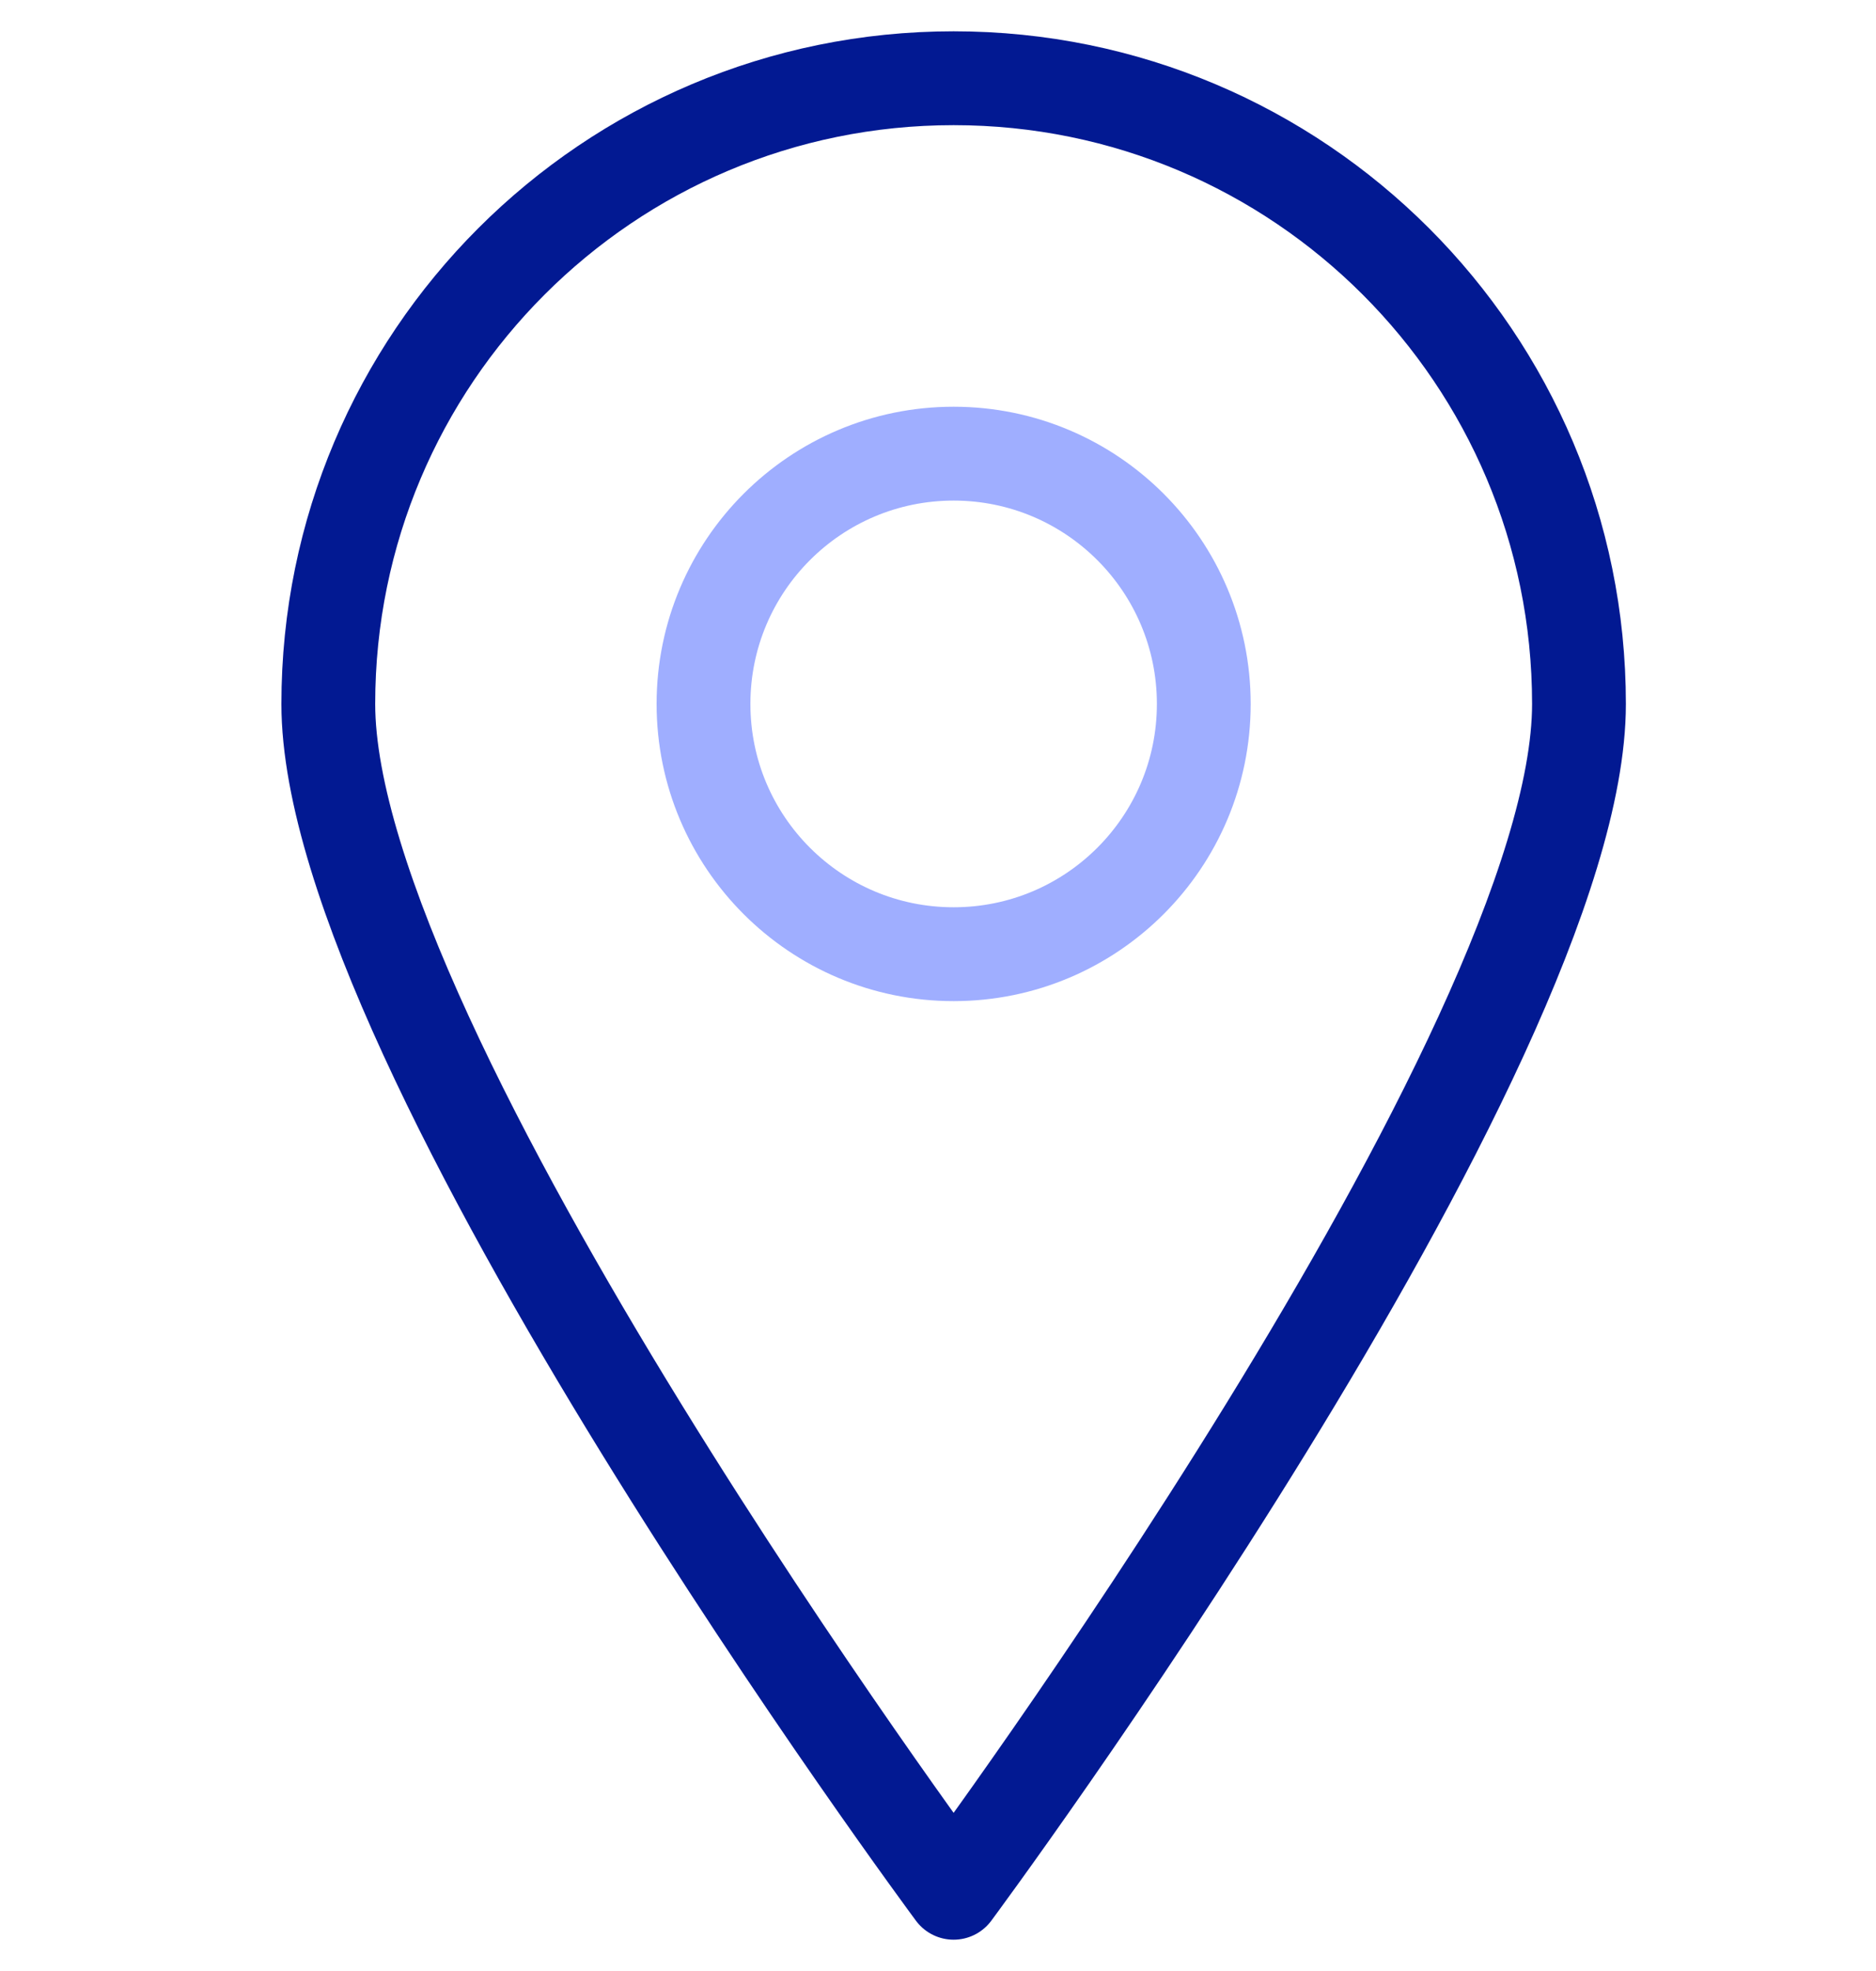
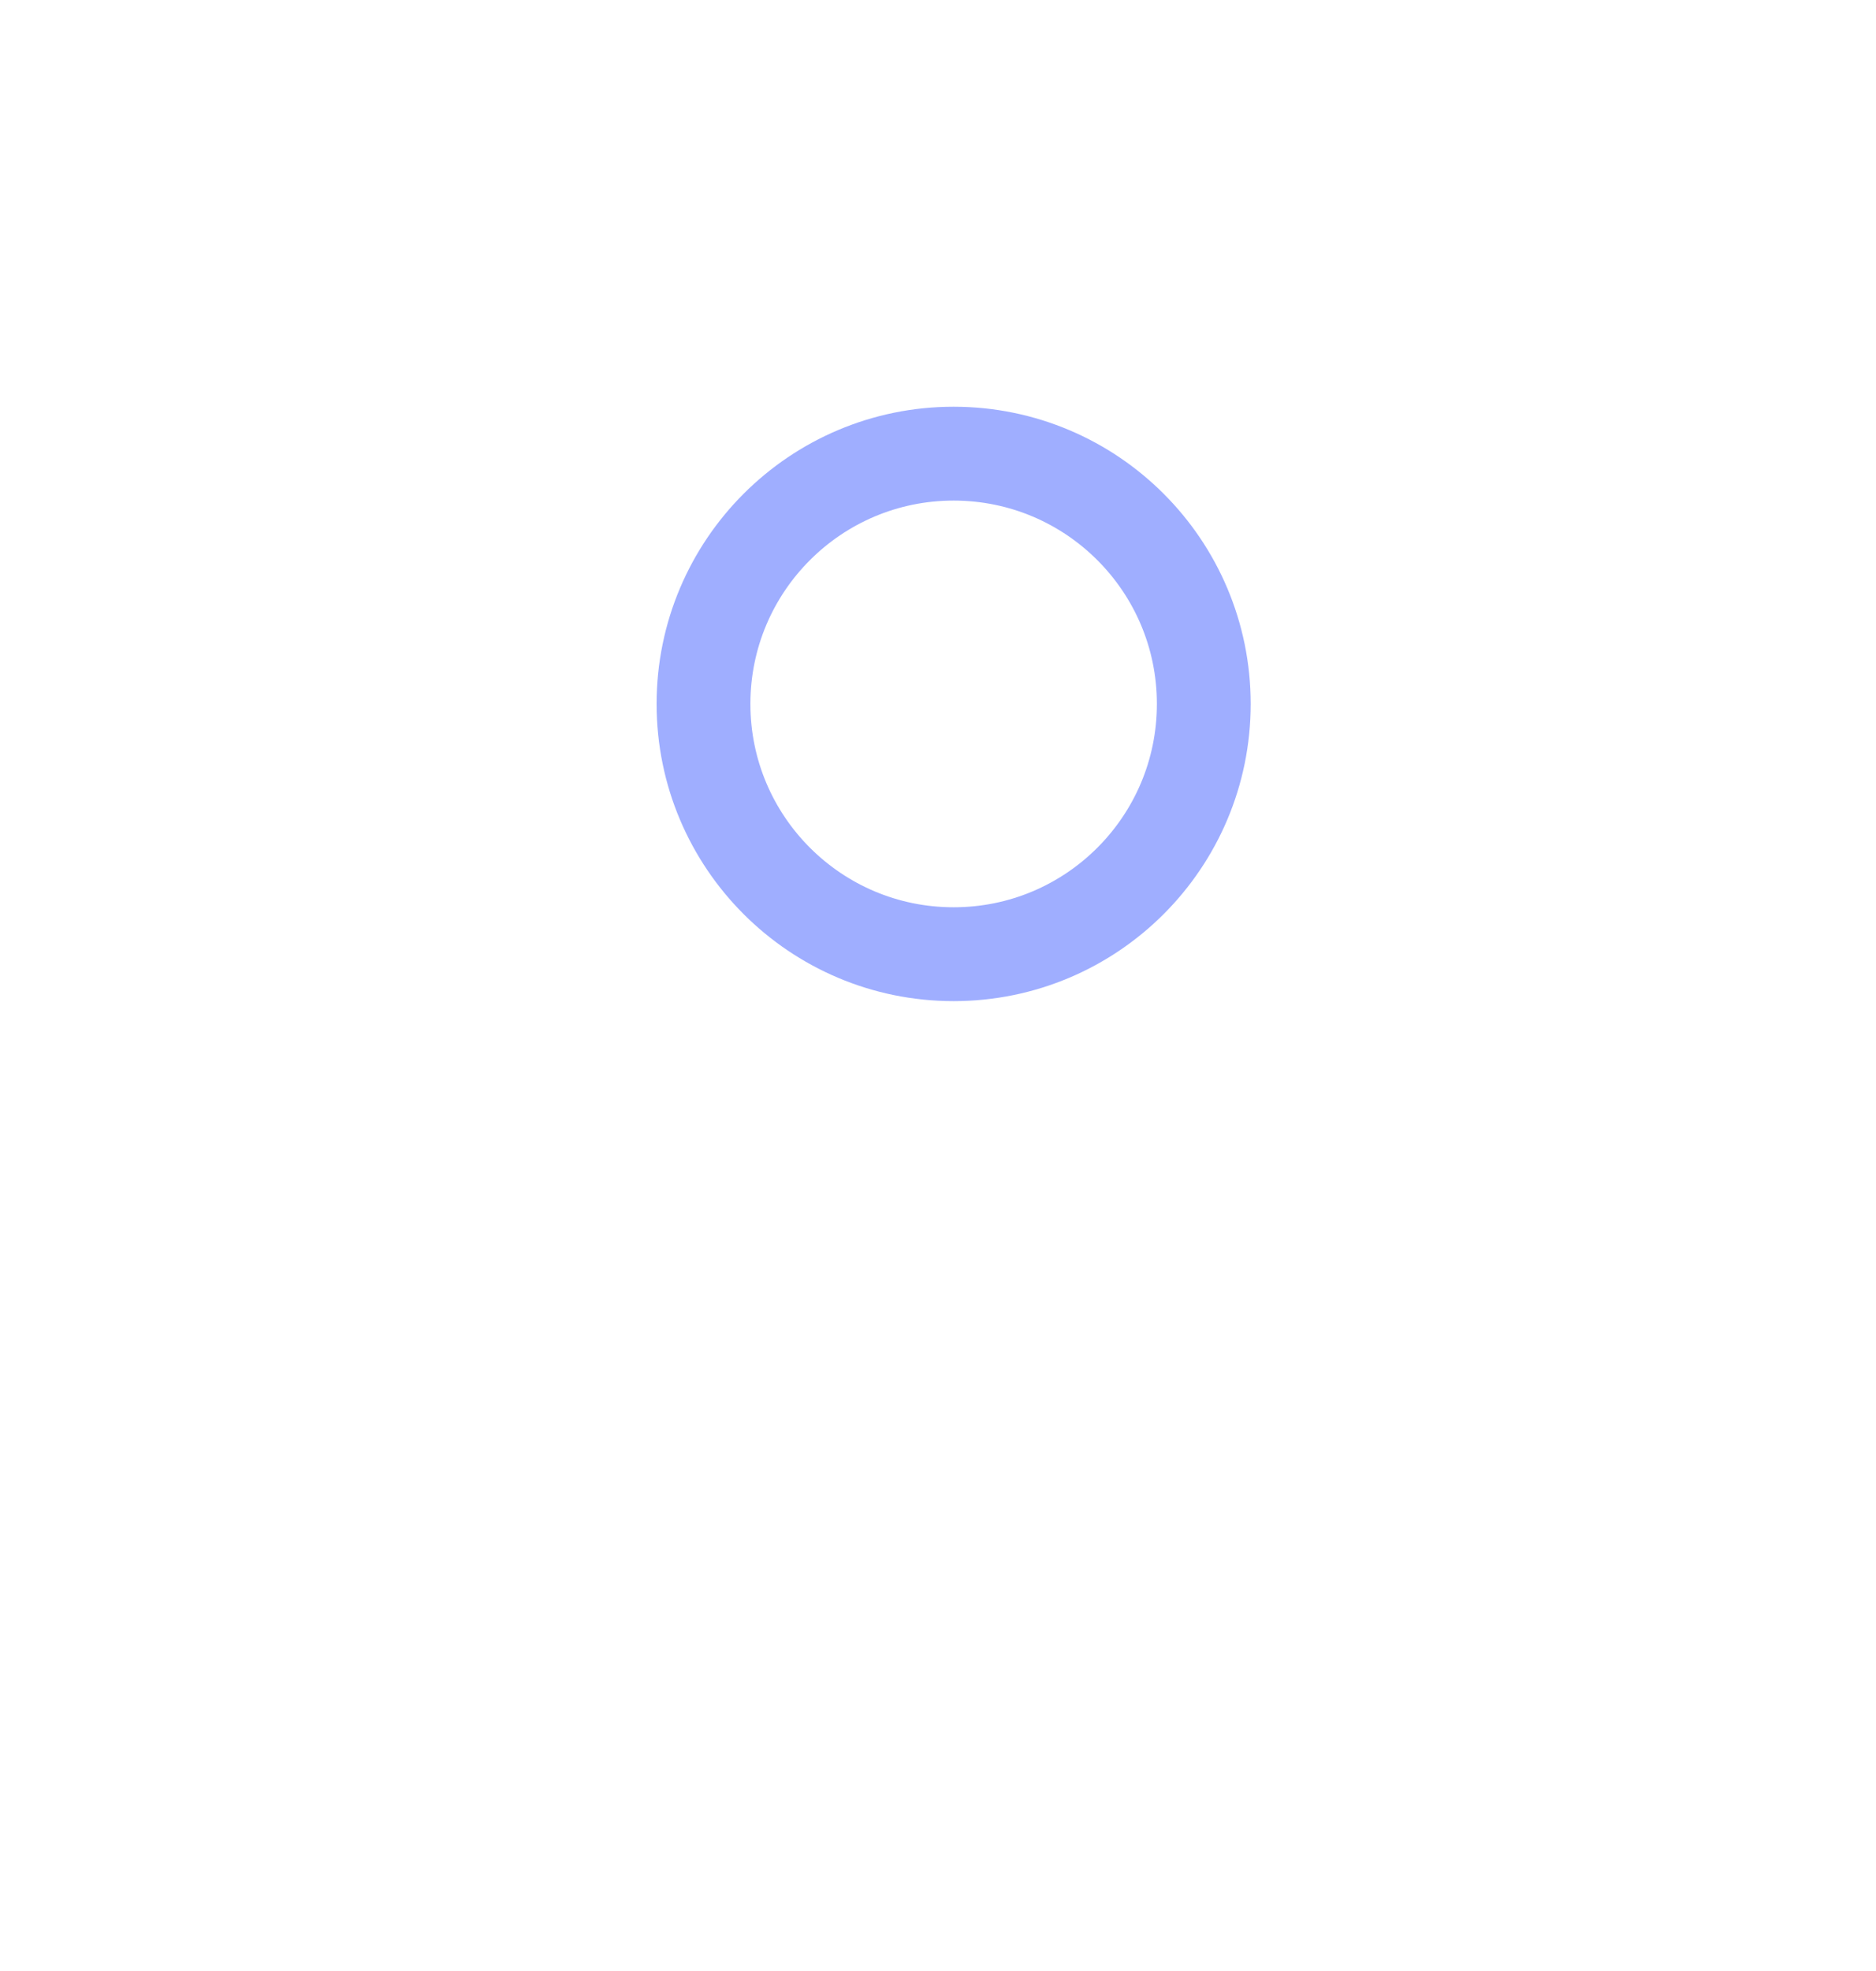
<svg xmlns="http://www.w3.org/2000/svg" width="40" height="42" viewBox="0 0 40 42" fill="none">
-   <path d="M33.667 15C33.667 22.367 20.333 40.333 20.333 40.333C20.333 40.333 7 22.367 7 15C7 7.633 12.967 1.667 20.333 1.667C27.7 1.667 33.667 7.633 33.667 15Z" stroke="#021992" stroke-width="2" stroke-linecap="round" stroke-linejoin="round" />
  <path d="M20.333 20.333C23.279 20.333 25.667 17.946 25.667 15C25.667 12.055 23.279 9.667 20.333 9.667C17.388 9.667 15 12.055 15 15C15 17.946 17.388 20.333 20.333 20.333Z" stroke="#9FAEFF" stroke-width="2" stroke-linecap="round" stroke-linejoin="round" />
</svg>